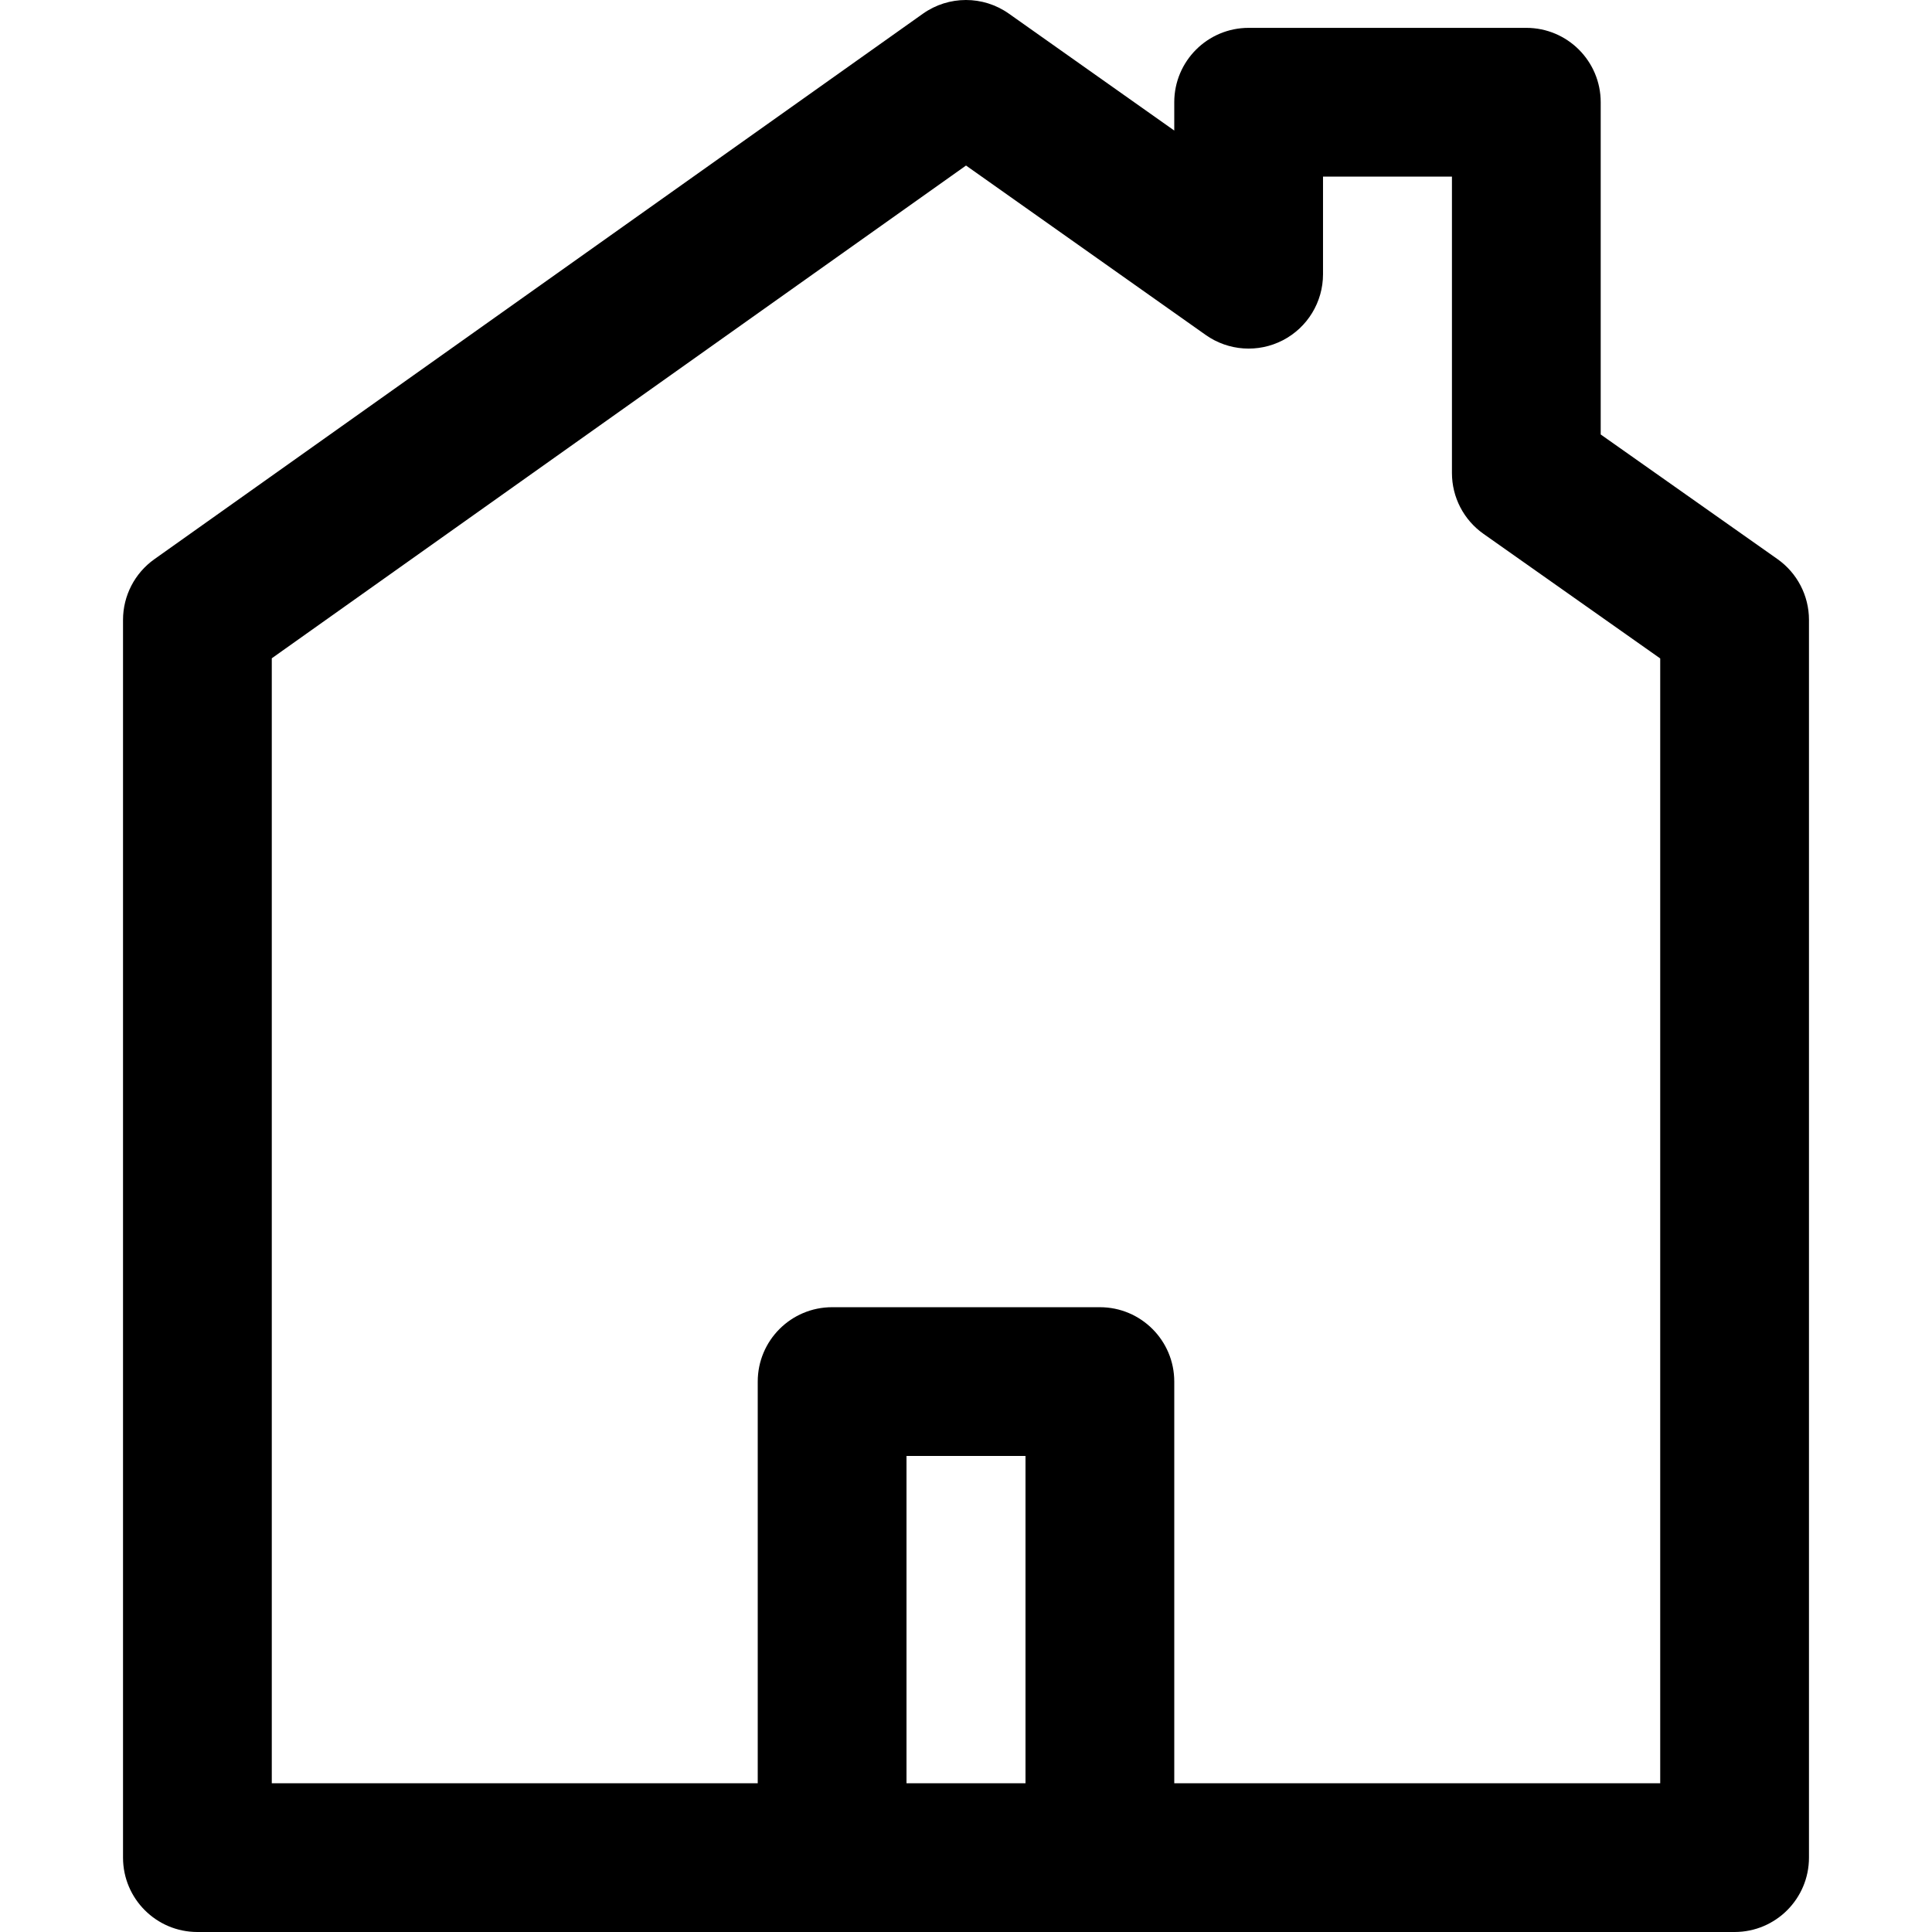
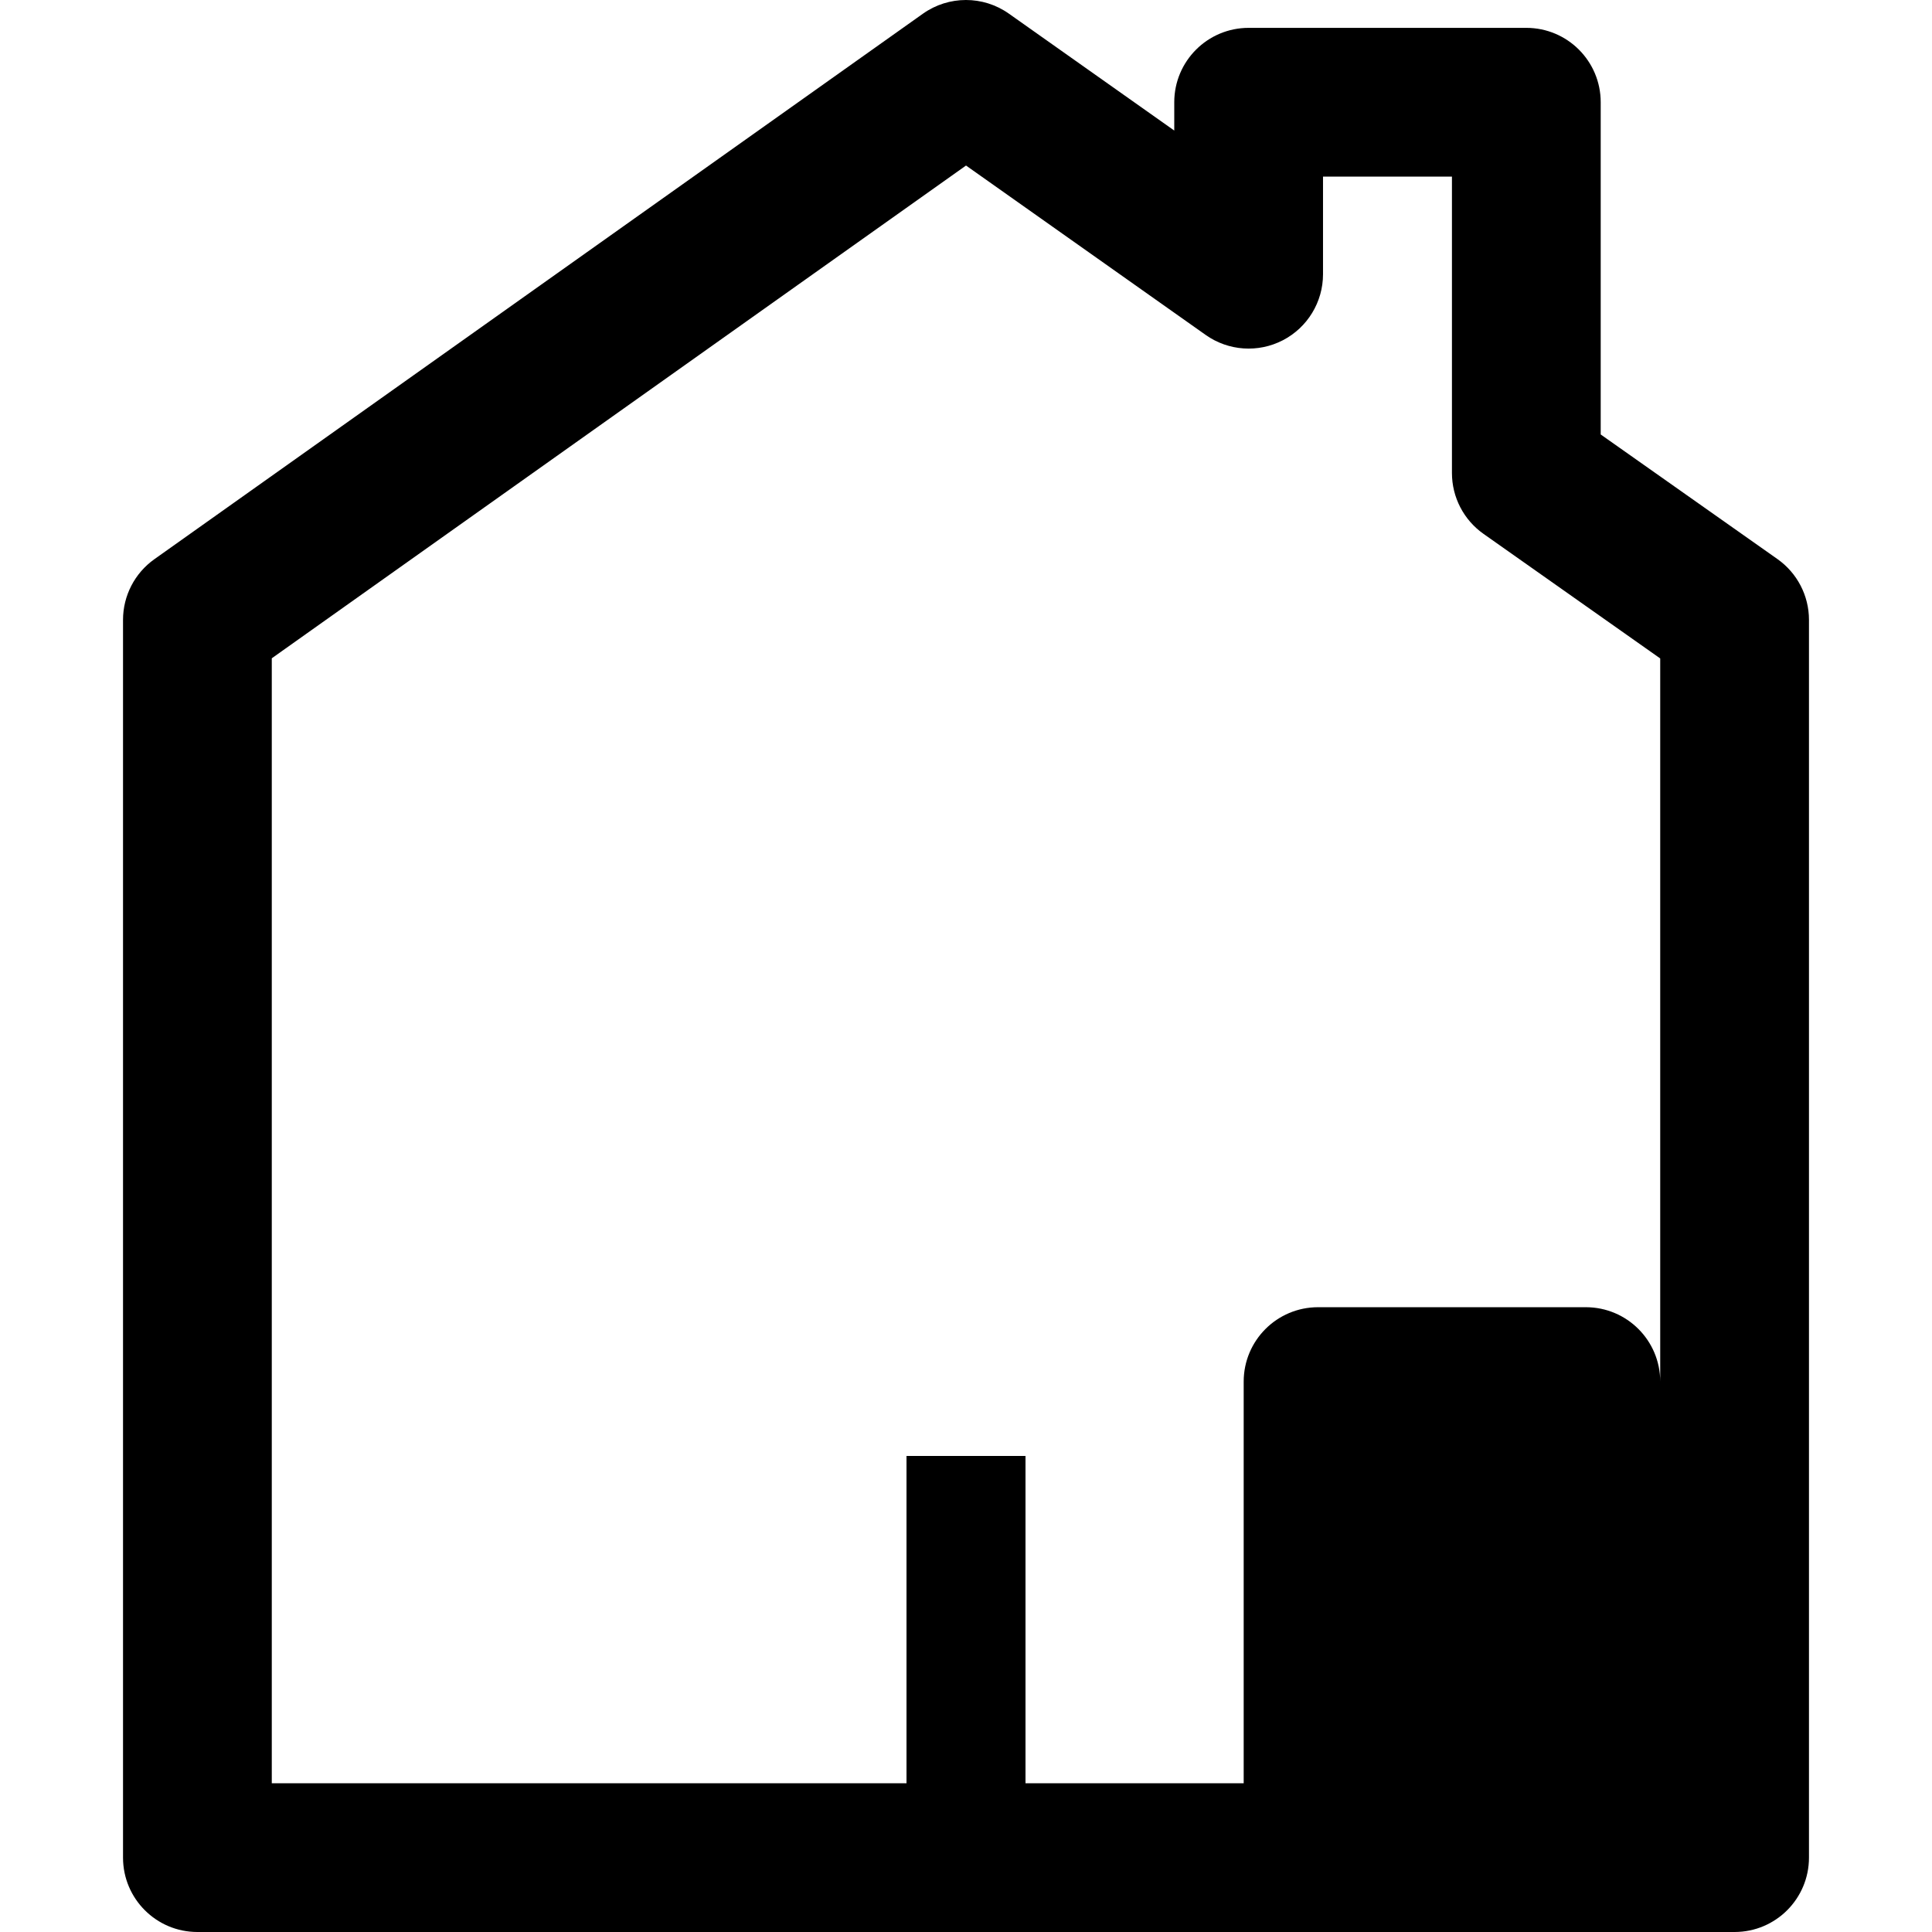
<svg xmlns="http://www.w3.org/2000/svg" version="1.1" id="Layer_1" x="0px" y="0px" viewBox="0 0 512 512" style="enable-background:new 0 0 512 512;" xml:space="preserve">
  <g>
    <g>
-       <path d="M471.043,148.161l-46.839-33.021V27.095c0-10.886-8.826-19.712-19.712-19.712h-73.59    c-10.886,0-19.711,8.826-19.711,19.712v7.501L267.362,3.615c-6.829-4.828-15.965-4.819-22.787,0.022l-203.67,144.56    c-5.208,3.697-8.302,9.688-8.302,16.074v328.017c0,10.886,8.826,19.711,19.712,19.711h168.205h70.961h168.205    c10.886,0,19.711-8.826,19.711-19.711V164.272C479.397,157.863,476.281,151.855,471.043,148.161z M271.769,472.577h-31.538    v-86.731h31.538V472.577z M439.974,472.577H311.192V366.135c0-10.886-8.826-19.712-19.712-19.712h-70.961    c-10.886,0-19.712,8.826-19.712,19.712v106.442H72.026V174.453L256.006,43.867l63.518,44.899    c6.015,4.251,13.899,4.794,20.441,1.409c6.542-3.388,10.649-10.138,10.649-17.505V46.808h34.167v78.553    c0,6.409,3.116,12.417,8.354,16.111l46.839,33.021V472.577z" />
+       <path d="M471.043,148.161l-46.839-33.021V27.095c0-10.886-8.826-19.712-19.712-19.712h-73.59    c-10.886,0-19.711,8.826-19.711,19.712v7.501L267.362,3.615c-6.829-4.828-15.965-4.819-22.787,0.022l-203.67,144.56    c-5.208,3.697-8.302,9.688-8.302,16.074v328.017c0,10.886,8.826,19.711,19.712,19.711h168.205h70.961h168.205    c10.886,0,19.711-8.826,19.711-19.711V164.272C479.397,157.863,476.281,151.855,471.043,148.161z M271.769,472.577h-31.538    v-86.731h31.538V472.577z M439.974,472.577V366.135c0-10.886-8.826-19.712-19.712-19.712h-70.961    c-10.886,0-19.712,8.826-19.712,19.712v106.442H72.026V174.453L256.006,43.867l63.518,44.899    c6.015,4.251,13.899,4.794,20.441,1.409c6.542-3.388,10.649-10.138,10.649-17.505V46.808h34.167v78.553    c0,6.409,3.116,12.417,8.354,16.111l46.839,33.021V472.577z" />
    </g>
  </g>
  <g>
</g>
  <g>
</g>
  <g>
</g>
  <g>
</g>
  <g>
</g>
  <g>
</g>
  <g>
</g>
  <g>
</g>
  <g>
</g>
  <g>
</g>
  <g>
</g>
  <g>
</g>
  <g>
</g>
  <g>
</g>
  <g>
</g>
</svg>